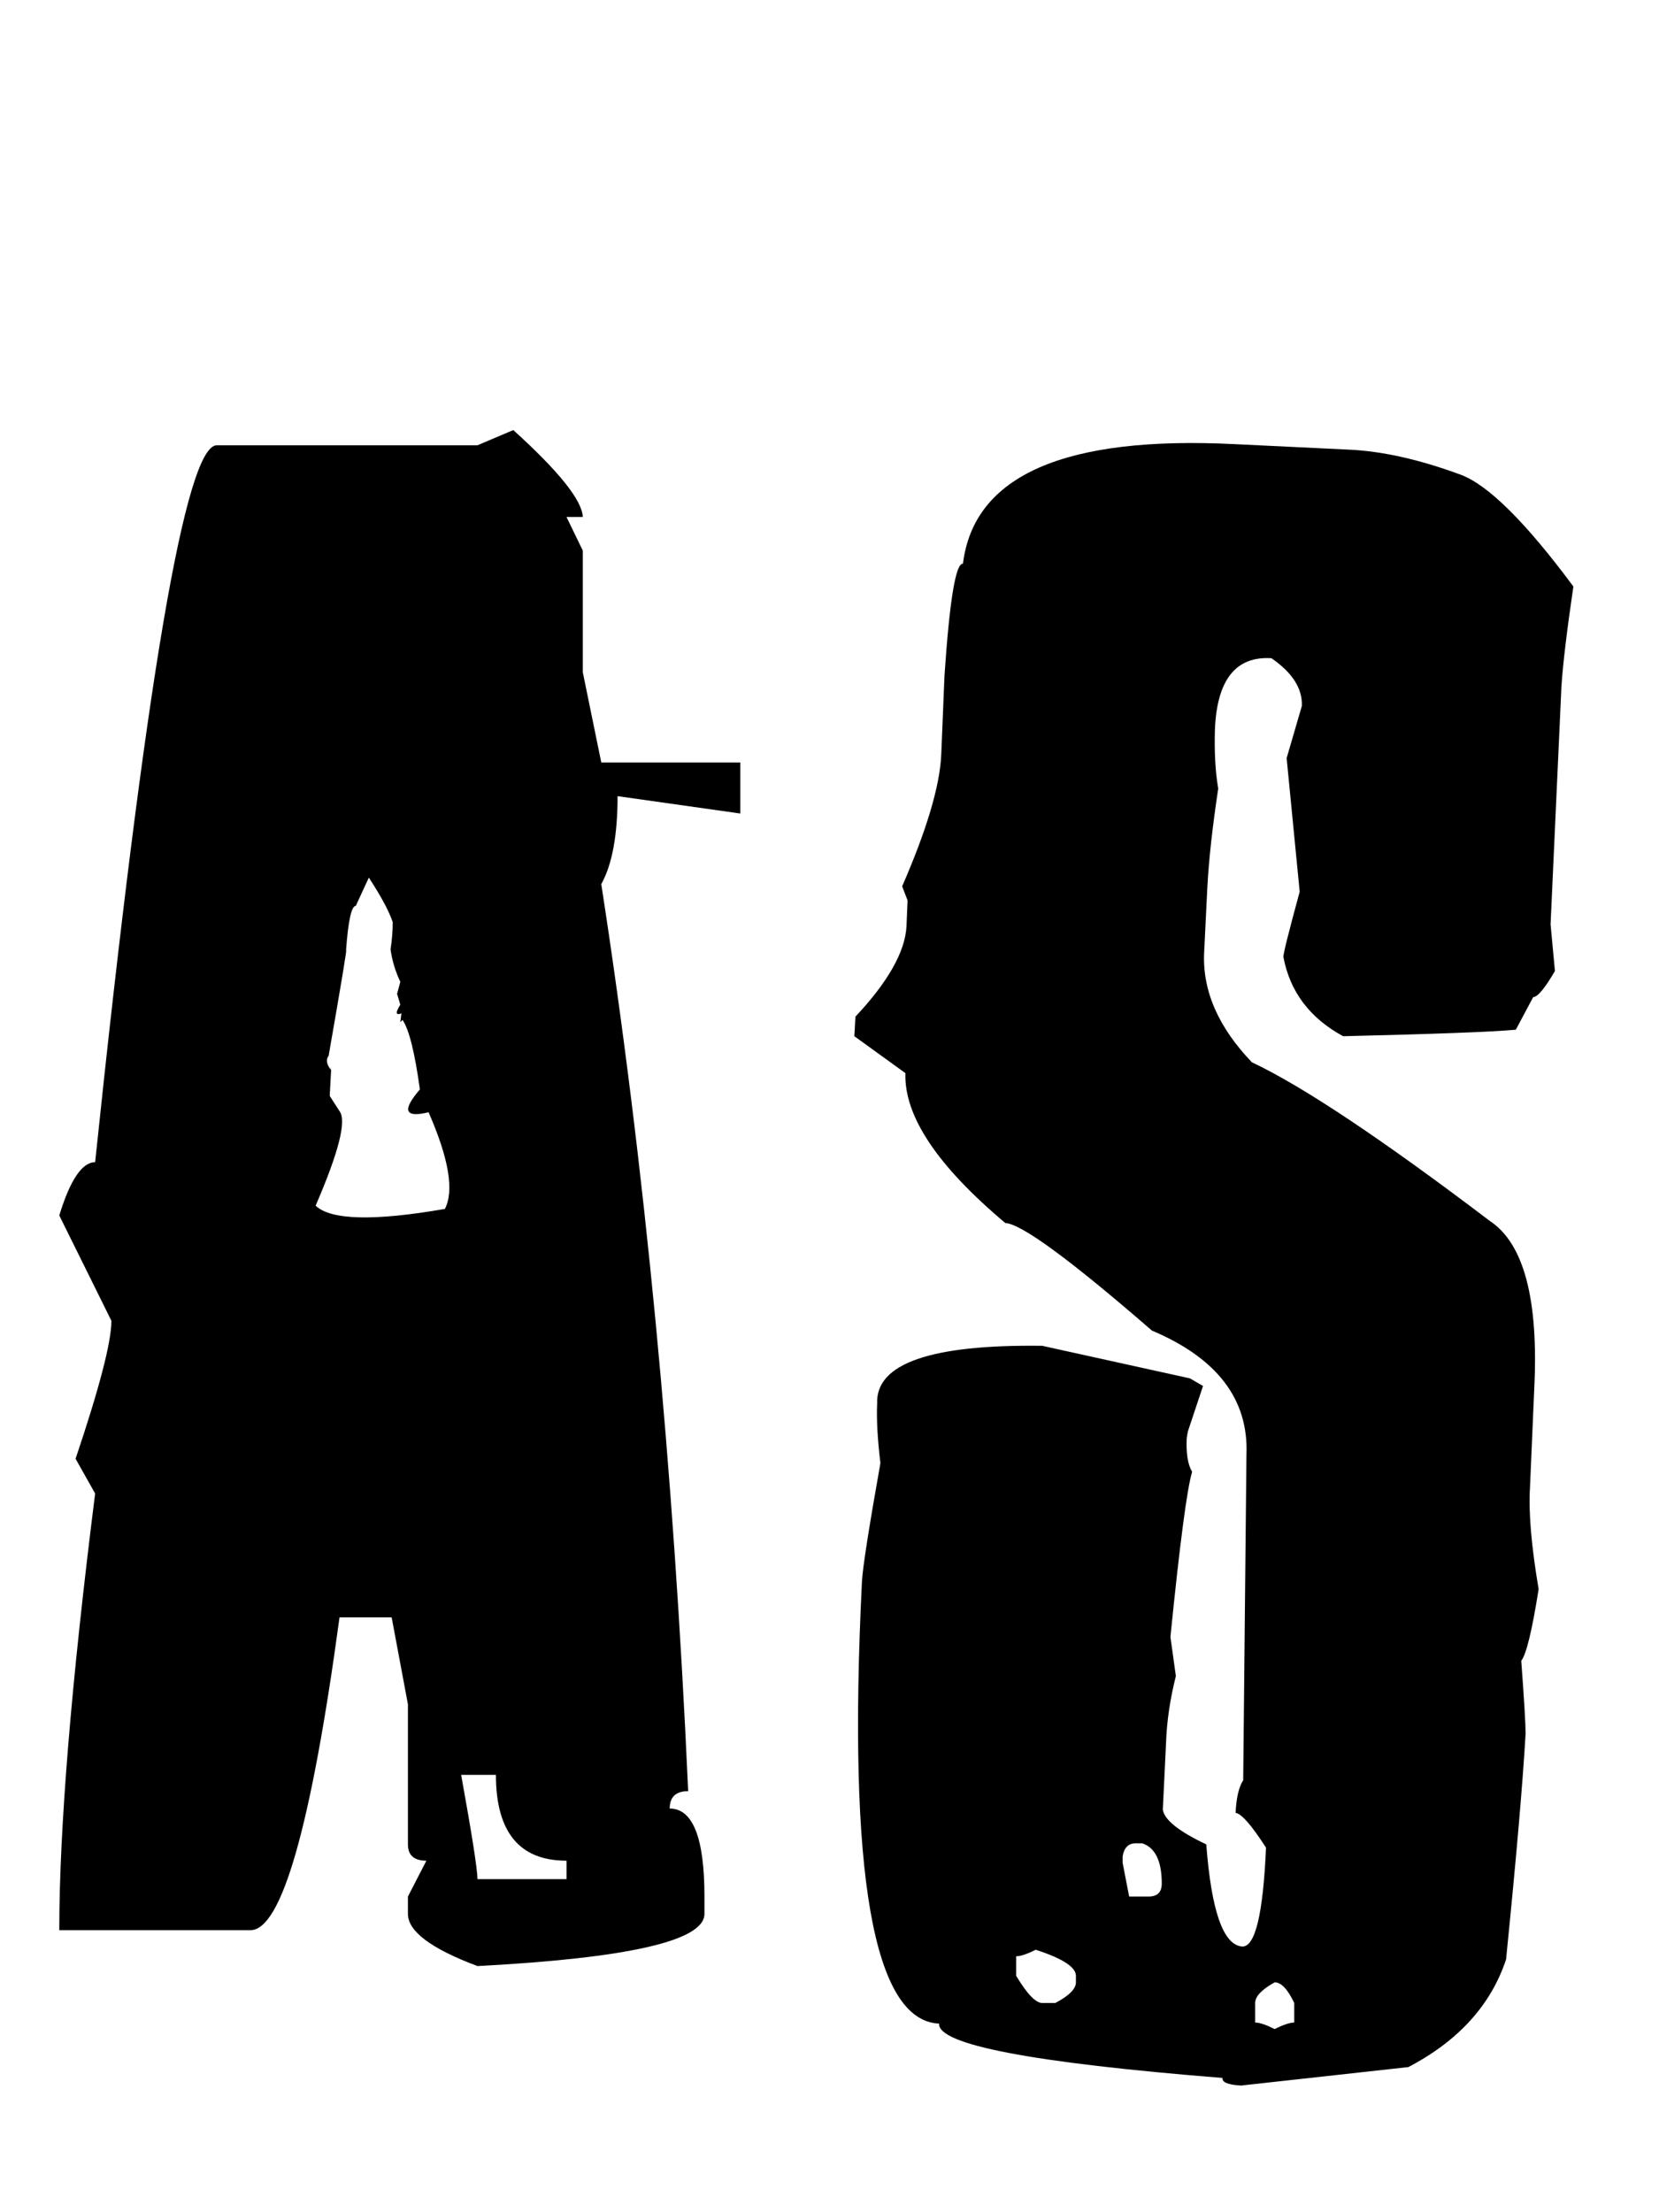
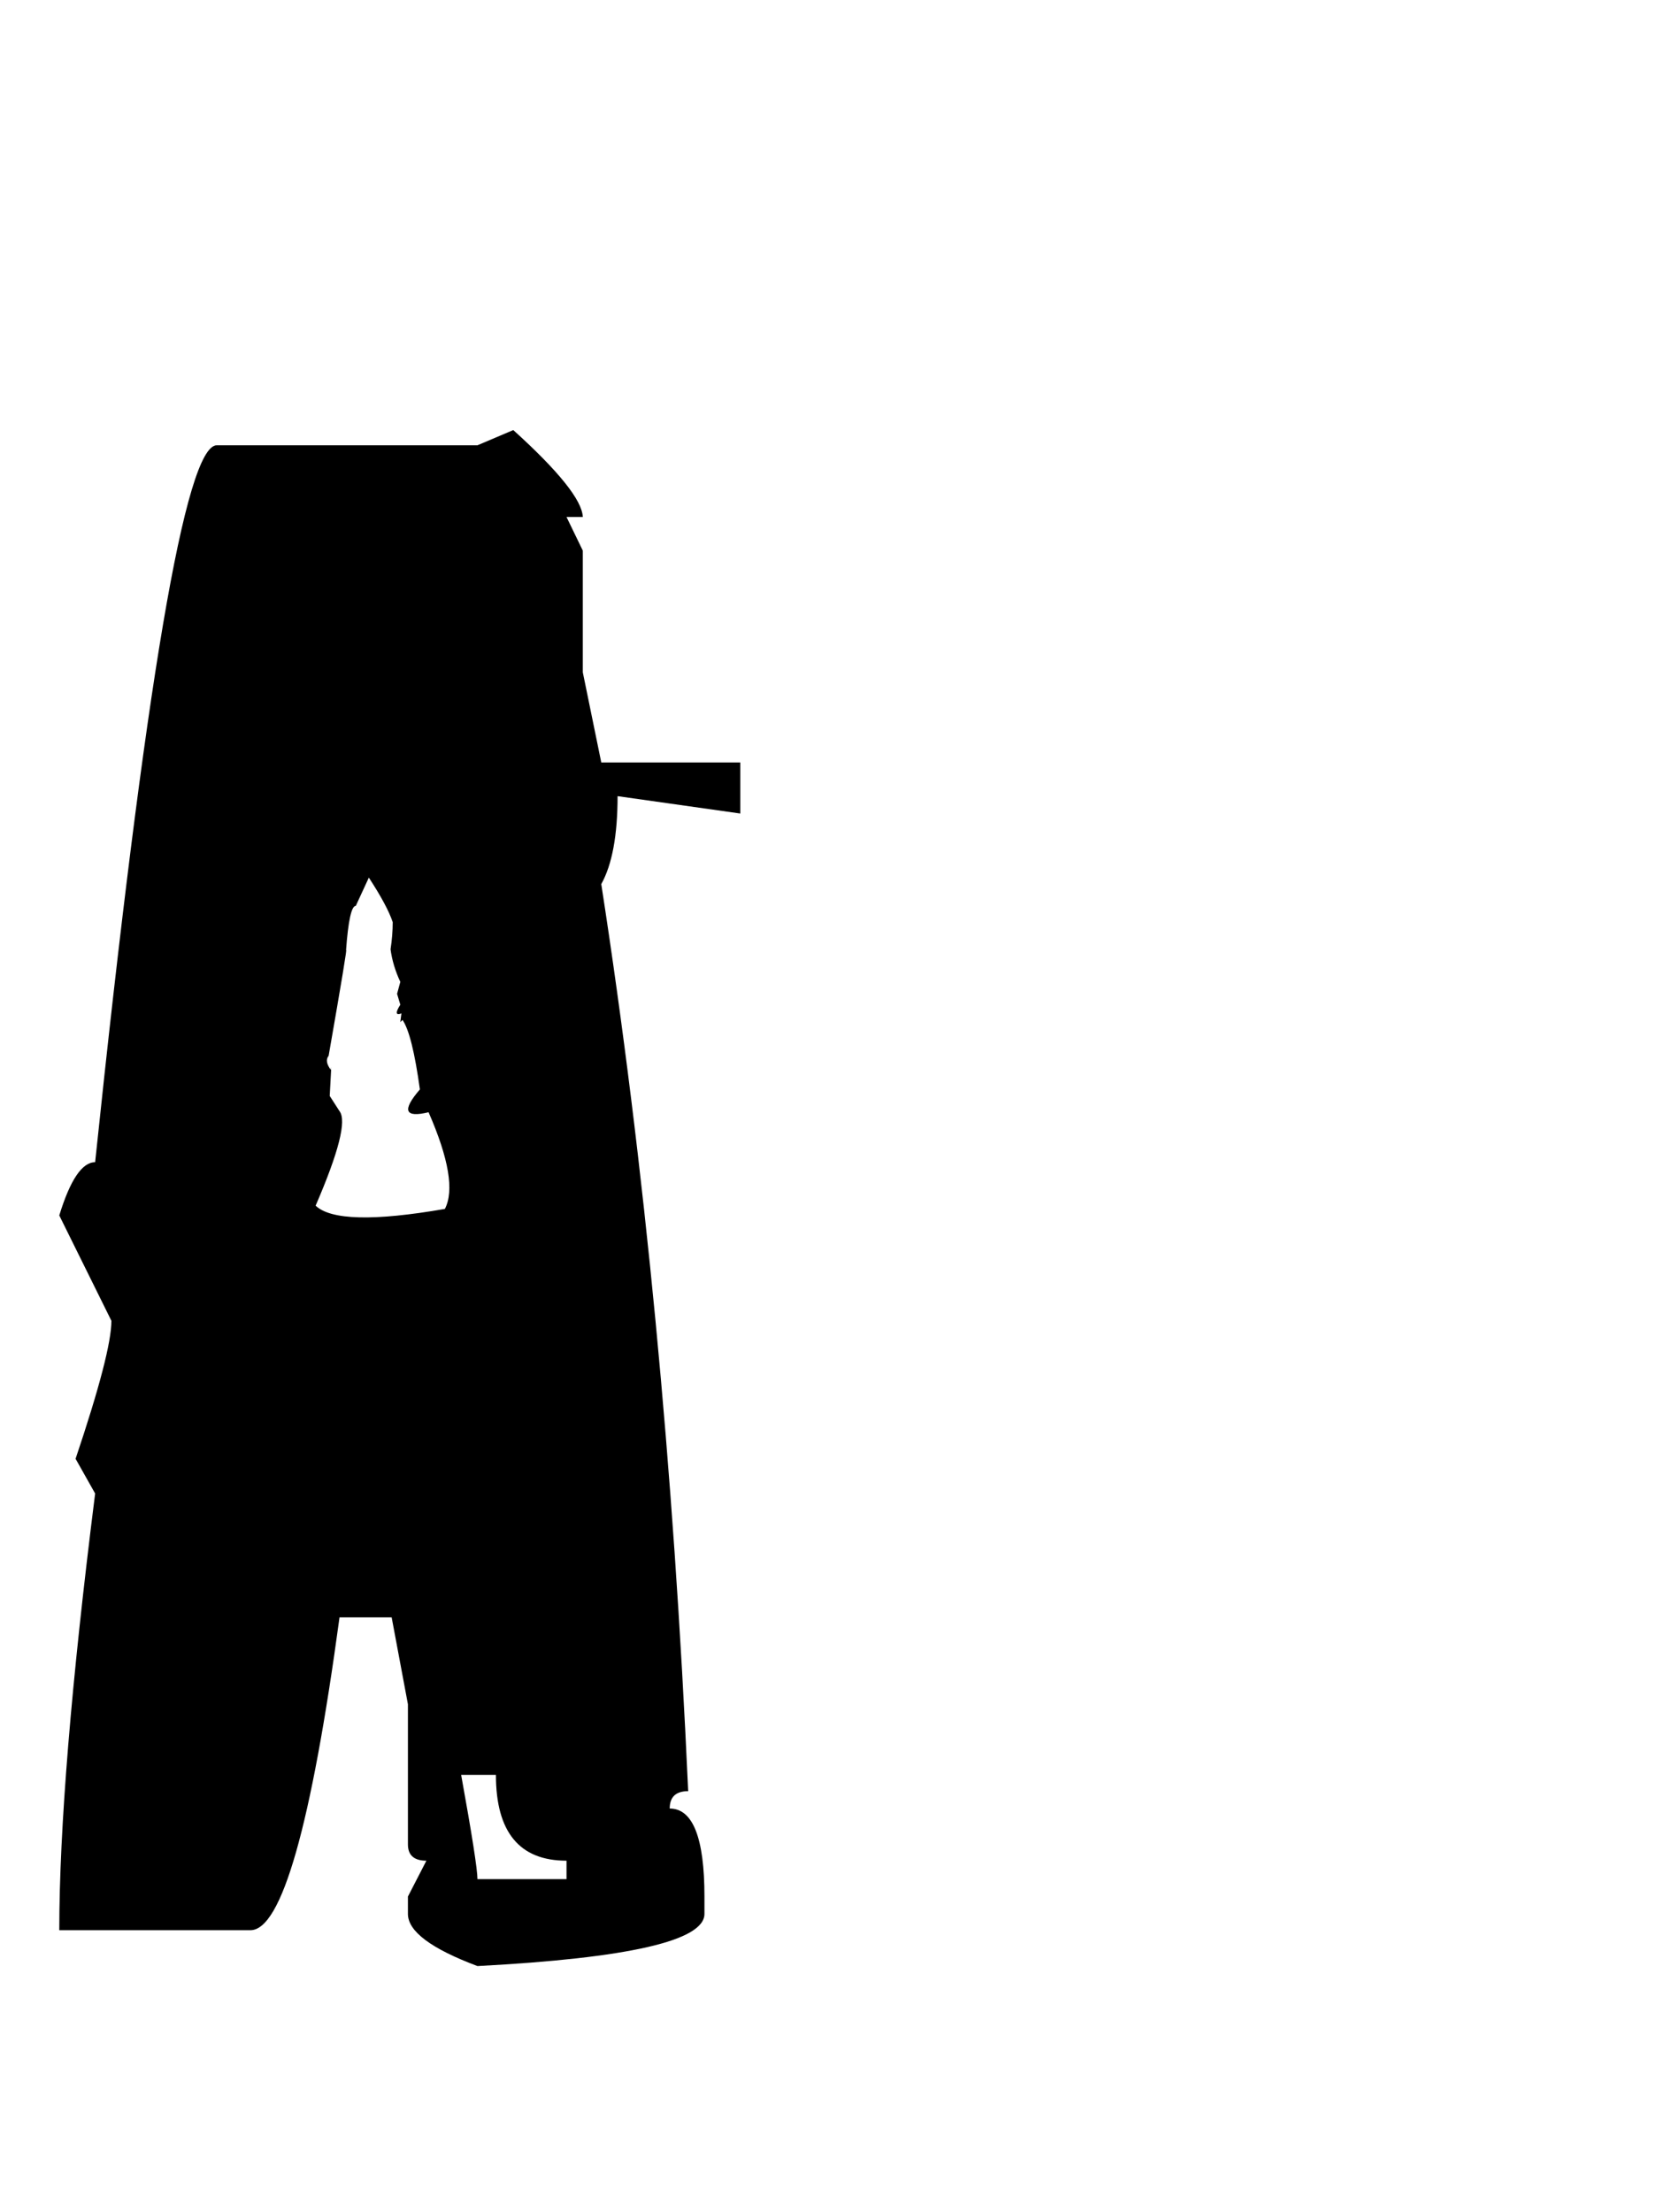
<svg xmlns="http://www.w3.org/2000/svg" version="1.0" preserveAspectRatio="xMidYMid meet" height="1600" viewBox="0 0 900 1200" zoomAndPan="magnify" width="1200">
  <defs>
    <g />
  </defs>
  <rect fill-opacity="1" height="1440" y="-120" fill="#ffffff" width="1080" x="-90" />
  <rect fill-opacity="1" height="1440" y="-120" fill="#ffffff" width="1080" x="-90" />
  <g fill-opacity="1" fill="#000000">
    <g transform="translate(26.267, 890.288)">
      <g>
        <path d="M 252.188 -657 C 276.938 -634.602 289.508 -618.891 289.906 -609.859 L 281.062 -609.859 L 289.906 -591.594 L 289.906 -525.594 L 299.922 -476.688 L 375.344 -476.688 L 375.344 -449 L 308.766 -458.422 C 308.766 -437.211 305.816 -421.305 299.922 -410.703 C 323.492 -258.285 339.207 -94.281 347.062 81.312 C 340.383 81.312 337.047 84.453 337.047 90.734 C 349.609 90.734 355.891 106.645 355.891 138.469 L 355.891 147.891 C 355.891 162.43 314.844 171.863 232.75 176.188 C 207.602 166.758 195.031 157.328 195.031 147.891 L 195.031 138.469 L 205.047 119.031 C 198.367 119.031 195.031 116.082 195.031 110.188 L 195.031 34.172 L 186.203 -12.969 L 157.922 -12.969 C 142.598 100.164 126.488 156.734 109.594 156.734 L 5.891 156.734 C 5.891 101.742 12.375 22.785 25.344 -80.141 L 14.734 -98.984 C 27.691 -137.484 34.172 -162.43 34.172 -173.828 L 5.891 -230.984 C 11.785 -250.234 18.27 -259.859 25.344 -259.859 C 52.445 -519.117 74.441 -648.75 91.328 -648.75 L 232.75 -648.75 Z M 223.906 72.469 C 229.801 105.07 232.75 123.93 232.75 129.047 L 281.062 129.047 L 281.062 119.031 C 255.531 119.031 242.766 103.508 242.766 72.469 Z M 166.75 -398.906 C 164.395 -398.906 162.629 -390.852 161.453 -374.75 C 162.234 -377.102 159.086 -358.051 152.016 -317.594 C 150.453 -315.633 150.848 -313.082 153.203 -309.938 C 153.598 -314.258 153.398 -309.547 152.609 -295.797 L 157.922 -287.547 C 161.848 -282.441 157.523 -265.352 144.953 -236.281 C 153.203 -228.426 176.578 -227.836 215.078 -234.516 C 220.18 -244.336 217.234 -261.816 206.234 -286.953 C 193.266 -283.816 191.691 -287.941 201.516 -299.328 C 198.766 -319.359 195.625 -331.93 192.094 -337.047 L 190.906 -335.859 L 191.5 -340.578 C 188.352 -339.398 188.156 -340.973 190.906 -345.297 L 189.141 -351.188 L 190.906 -357.672 C 188.156 -363.555 186.391 -369.445 185.609 -375.344 C 186.391 -380.445 186.781 -385.359 186.781 -390.078 C 184.82 -395.961 180.504 -404.016 173.828 -414.234 Z M 166.75 -398.906" />
      </g>
    </g>
  </g>
  <g fill-opacity="1" fill="#000000">
    <g transform="translate(445.806, 890.288)">
      <g>
-         <path d="M 66.578 -523.828 C 69.328 -564.68 72.664 -584.91 76.594 -584.516 C 82.488 -632.441 131.789 -654.051 224.5 -649.344 L 285.781 -646.391 C 303.852 -645.609 324.082 -641.094 346.469 -632.844 C 361.395 -627.344 381.82 -607.109 407.75 -572.141 C 404.219 -548.18 402.055 -530.113 401.266 -517.938 L 395.375 -388.891 L 397.734 -363.562 C 392.234 -354.133 388.305 -349.422 385.953 -349.422 L 376.516 -331.734 C 363.953 -330.555 332.723 -329.379 282.828 -328.203 C 264.766 -338.023 253.961 -352.363 250.422 -371.219 C 250.422 -373.176 253.367 -384.961 259.266 -406.578 L 252.188 -479.047 L 260.438 -507.328 C 260.832 -516.754 255.332 -525.395 243.938 -533.25 C 224.695 -534.438 214.484 -521.672 213.297 -494.953 C 212.91 -482.379 213.504 -471.578 215.078 -462.547 C 211.93 -441.723 209.961 -423.848 209.172 -408.922 L 207.406 -372.984 C 206.625 -352.555 215.27 -332.914 233.344 -314.062 C 260.832 -301.094 303.844 -272.414 362.375 -228.031 C 380.844 -215.852 388.895 -185.609 386.531 -137.297 L 384.188 -83.078 C 383.395 -69.723 384.961 -51.457 388.891 -28.281 C 385.359 -5.895 382.219 7.066 379.469 10.609 C 381.039 31.816 381.828 44.973 381.828 50.078 C 380.254 77.18 376.719 118.035 371.219 172.641 C 362.969 197.391 345.289 216.836 318.188 230.984 L 227.438 241 C 220.375 240.602 217.035 239.227 217.422 236.875 C 114.109 228.625 62.848 218.801 63.641 207.406 C 27.891 205.832 13.941 125.895 21.797 -32.406 C 22.191 -39.875 25.531 -61.285 31.812 -96.641 C 30.25 -109.598 29.66 -120.398 30.047 -129.047 C 29.266 -150.648 59.117 -161.055 119.609 -160.266 L 199.75 -142.594 L 206.828 -138.469 L 198.578 -113.719 L 197.984 -110.188 C 197.586 -101.938 198.566 -95.848 200.922 -91.922 C 198.172 -82.891 194.242 -53.035 189.141 -2.359 L 192.094 18.859 C 188.945 31.43 187.176 43.41 186.781 54.797 L 185.016 91.328 C 185.805 96.828 193.664 103.113 208.594 110.188 C 211.344 146.32 217.82 164.785 228.031 165.578 C 235.102 165.973 239.426 148.098 241 111.953 C 233.145 99.773 227.645 93.488 224.5 93.094 C 224.895 84.844 226.27 78.953 228.625 75.422 L 230.391 -101.344 C 231.566 -131.195 214.477 -153.586 179.125 -168.516 C 134.738 -207.016 108.223 -226.461 99.578 -226.859 C 62.648 -257.891 44.582 -284.992 45.375 -308.172 L 17.672 -328.203 L 18.266 -338.812 C 35.941 -357.664 45.172 -373.969 45.953 -387.719 L 46.547 -401.859 L 43.609 -409.516 C 56.961 -440.16 64.031 -463.926 64.812 -480.812 Z M 170.281 109.594 C 166.352 109.594 164 111.953 163.219 116.672 L 163.219 120.203 L 166.75 138.469 L 177.359 138.469 C 182.078 138.469 184.438 136.113 184.438 131.406 C 184.438 119.227 180.898 111.957 173.828 109.594 Z M 116.078 167.344 C 111.367 169.695 107.832 170.875 105.469 170.875 L 105.469 181.484 C 111.363 191.305 116.078 196.219 119.609 196.219 L 126.688 196.219 C 134.145 192.289 137.875 188.555 137.875 185.016 L 137.875 181.484 C 137.875 176.766 130.609 172.051 116.078 167.344 Z M 245.703 185.016 C 238.641 188.941 235.109 192.676 235.109 196.219 L 235.109 206.828 C 237.461 206.828 240.992 208.004 245.703 210.359 C 250.422 208.004 253.957 206.828 256.312 206.828 L 256.312 196.219 C 252.781 188.75 249.242 185.016 245.703 185.016 Z M 245.703 185.016" />
-       </g>
+         </g>
    </g>
  </g>
</svg>